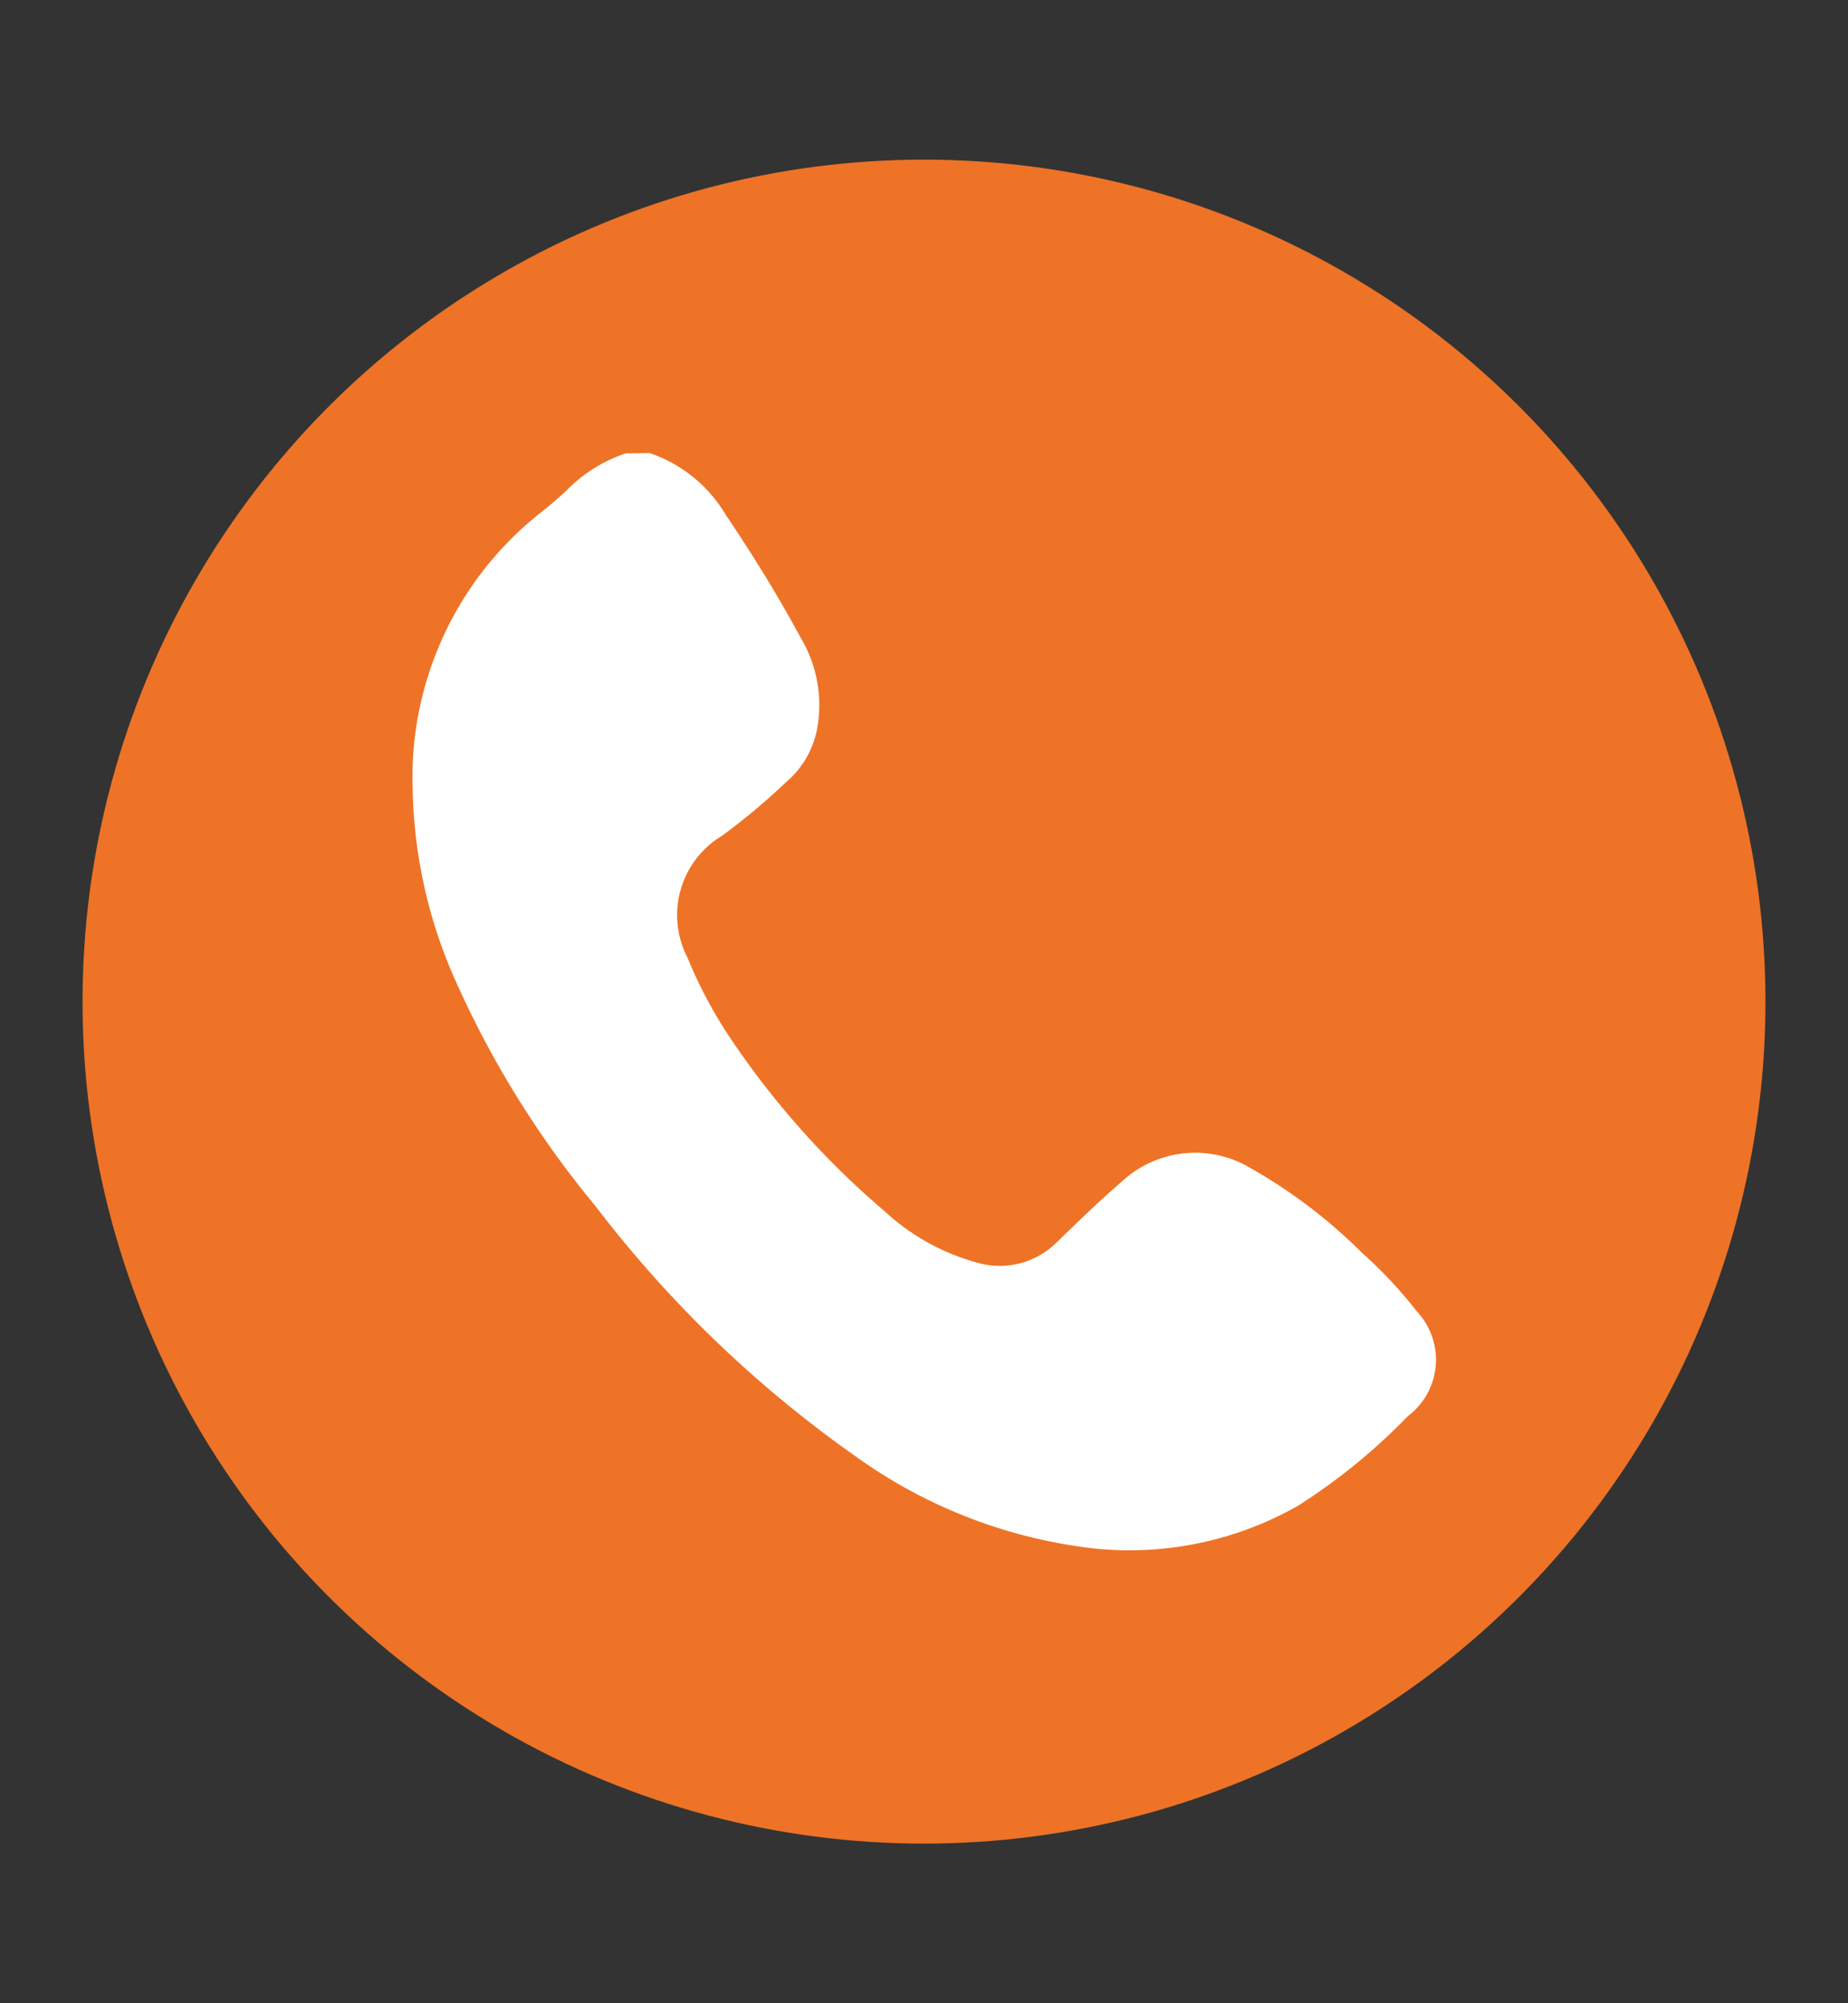
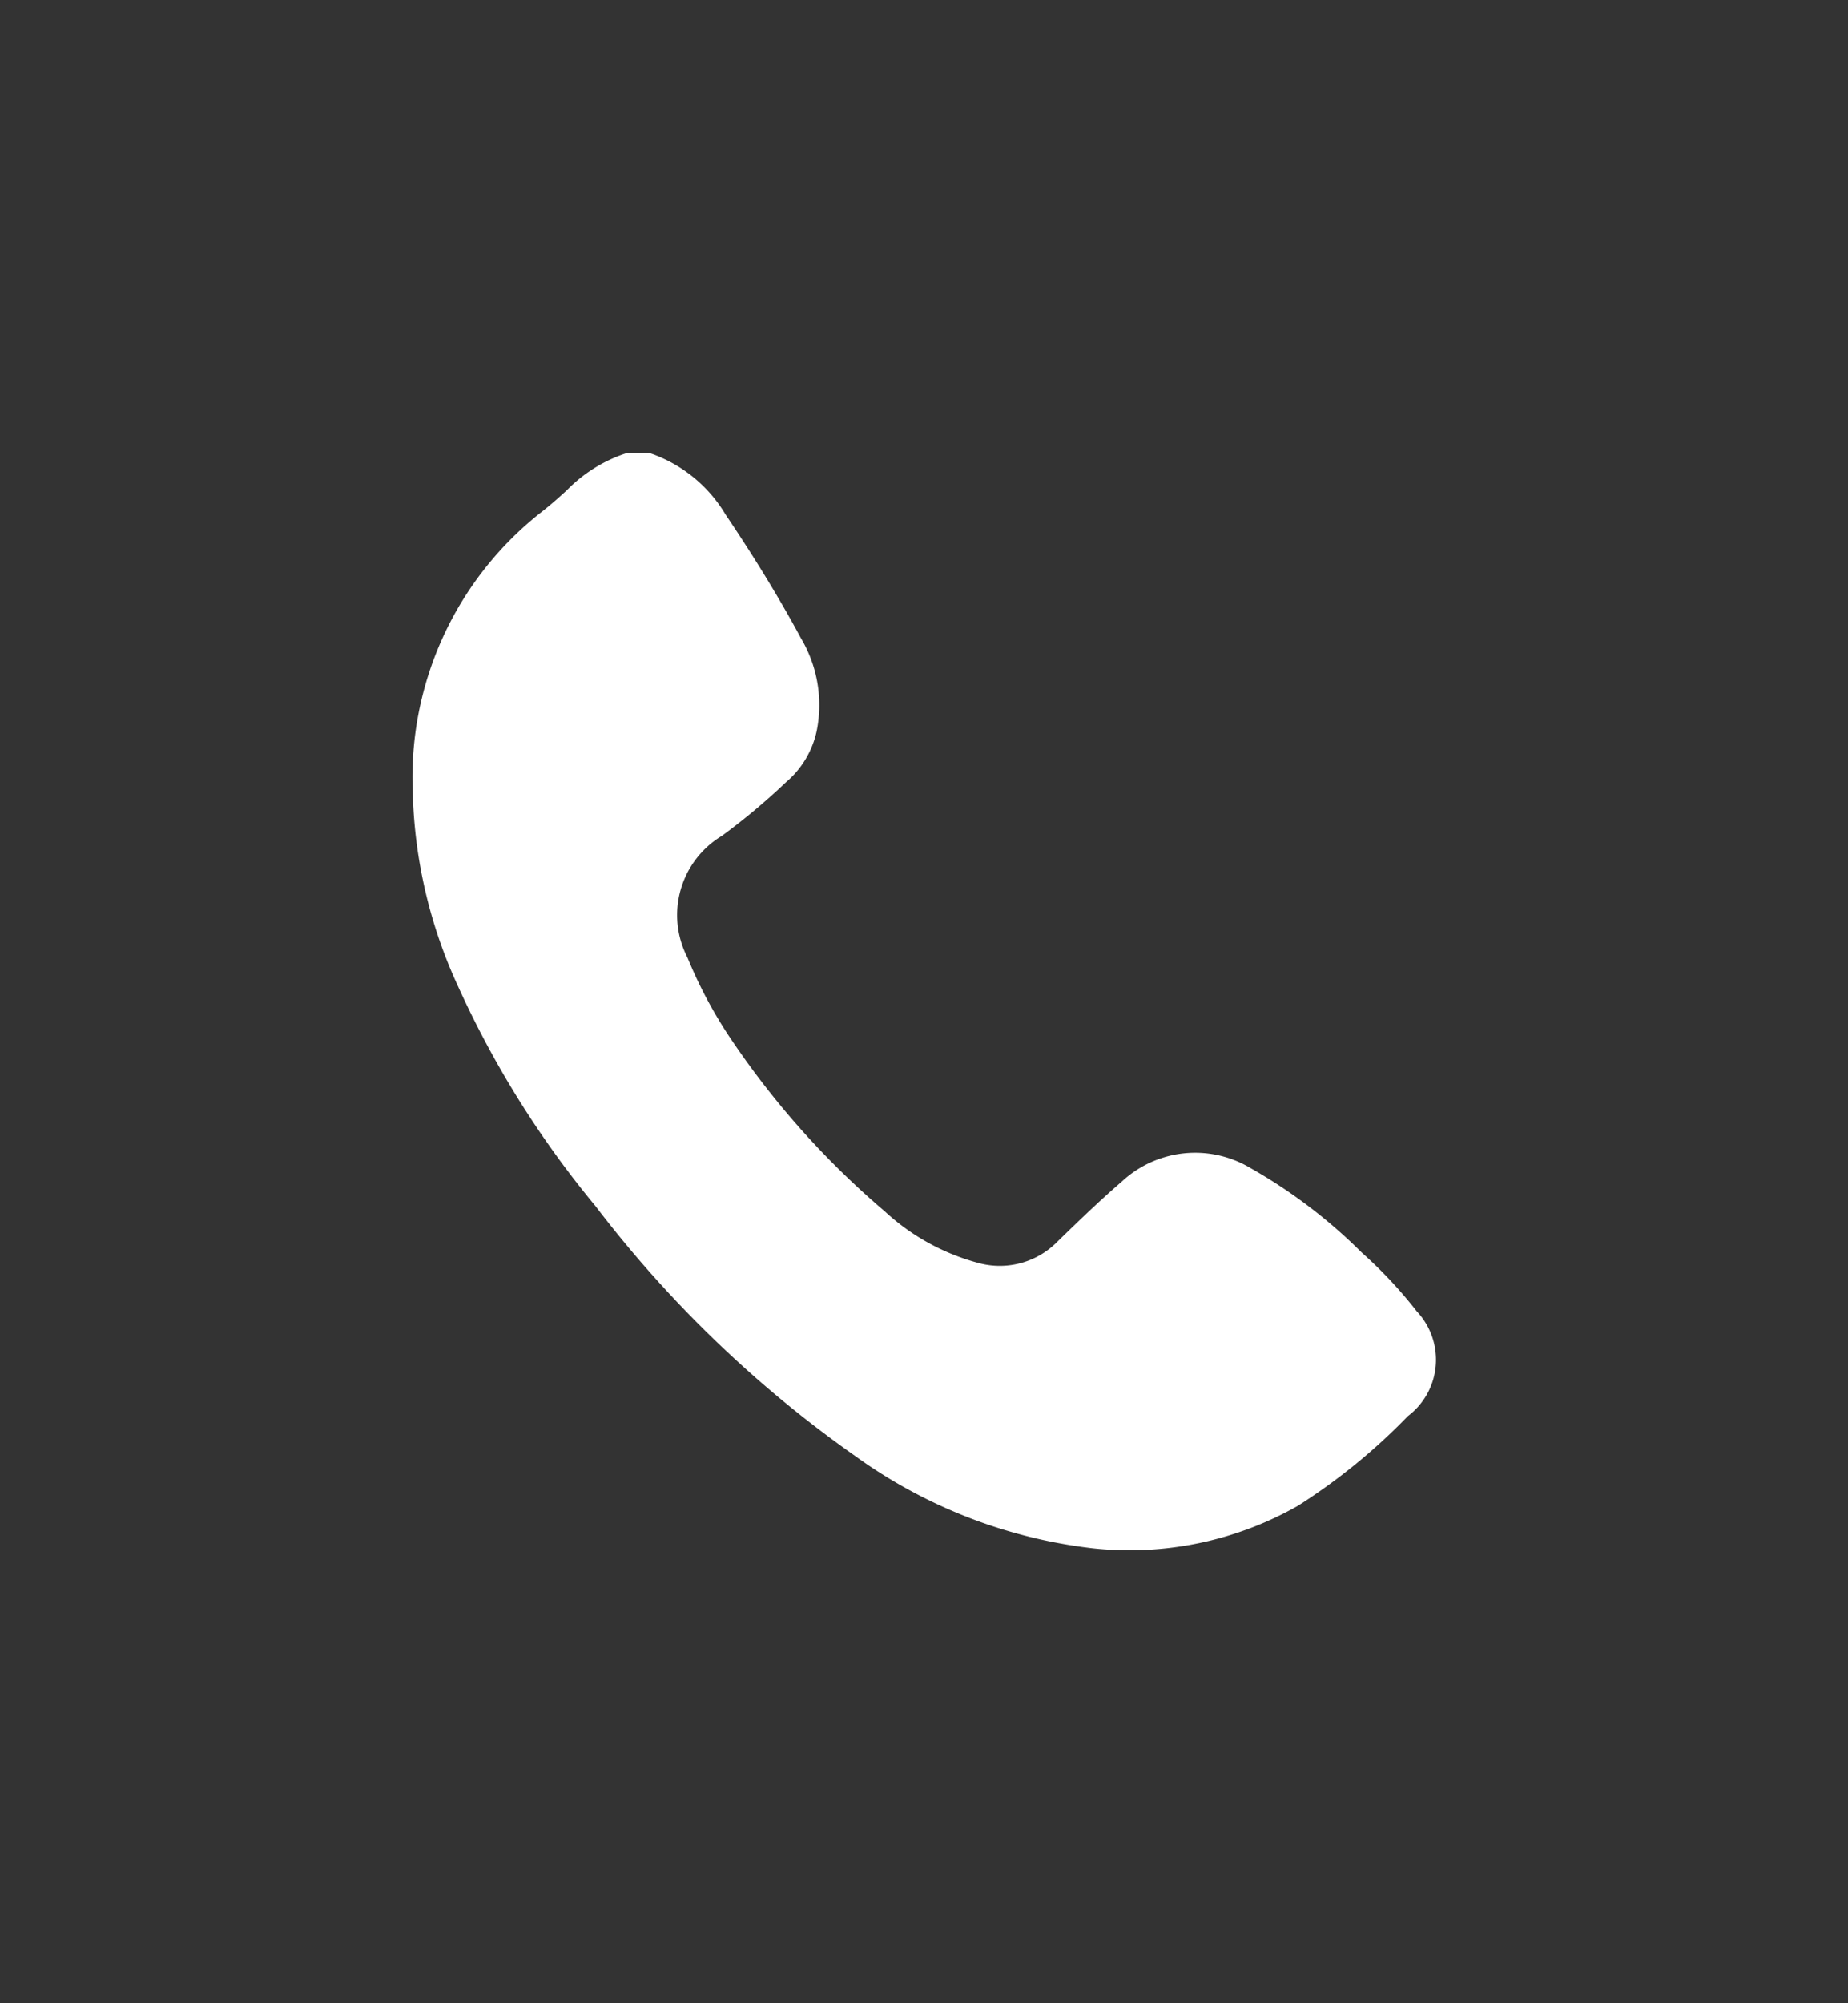
<svg xmlns="http://www.w3.org/2000/svg" id="Layer_1" data-name="Layer 1" viewBox="0 0 60 65">
  <rect x="0" y="0" width="60" height="65" fill="#333333" stroke="none" />
  <defs>
    <style>.cls-1{fill:#ee7326;}.cls-2{fill:#fff;}</style>
  </defs>
-   <circle class="cls-1" cx="30" cy="32.5" r="27.32" />
  <path class="cls-2" d="M21.09,14.7a4.58,4.58,0,0,1,2.47,2c.87,1.29,1.69,2.61,2.44,4a4.25,4.25,0,0,1,.52,3,3,3,0,0,1-1,1.68,21.3,21.3,0,0,1-2.08,1.74,3,3,0,0,0-1.12,3.95,14.71,14.71,0,0,0,1.49,2.76,27.47,27.47,0,0,0,4.91,5.47A7.22,7.22,0,0,0,31.84,41a2.62,2.62,0,0,0,2.49-.71c.68-.66,1.36-1.32,2.08-1.94a3.5,3.5,0,0,1,4.19-.45,16.94,16.94,0,0,1,3.61,2.74A14.44,14.44,0,0,1,46,42.55a2.29,2.29,0,0,1-.29,3.4,19.58,19.58,0,0,1-3.57,2.91,11.08,11.08,0,0,1-6.65,1.38,16.42,16.42,0,0,1-7.73-3,38.39,38.39,0,0,1-8.43-8.11A31.58,31.58,0,0,1,14.87,32a15.89,15.89,0,0,1-1.47-6.34,10.94,10.94,0,0,1,4.21-9.07c.28-.22.54-.45.79-.68a4.77,4.77,0,0,1,1.92-1.2Z" />
</svg>